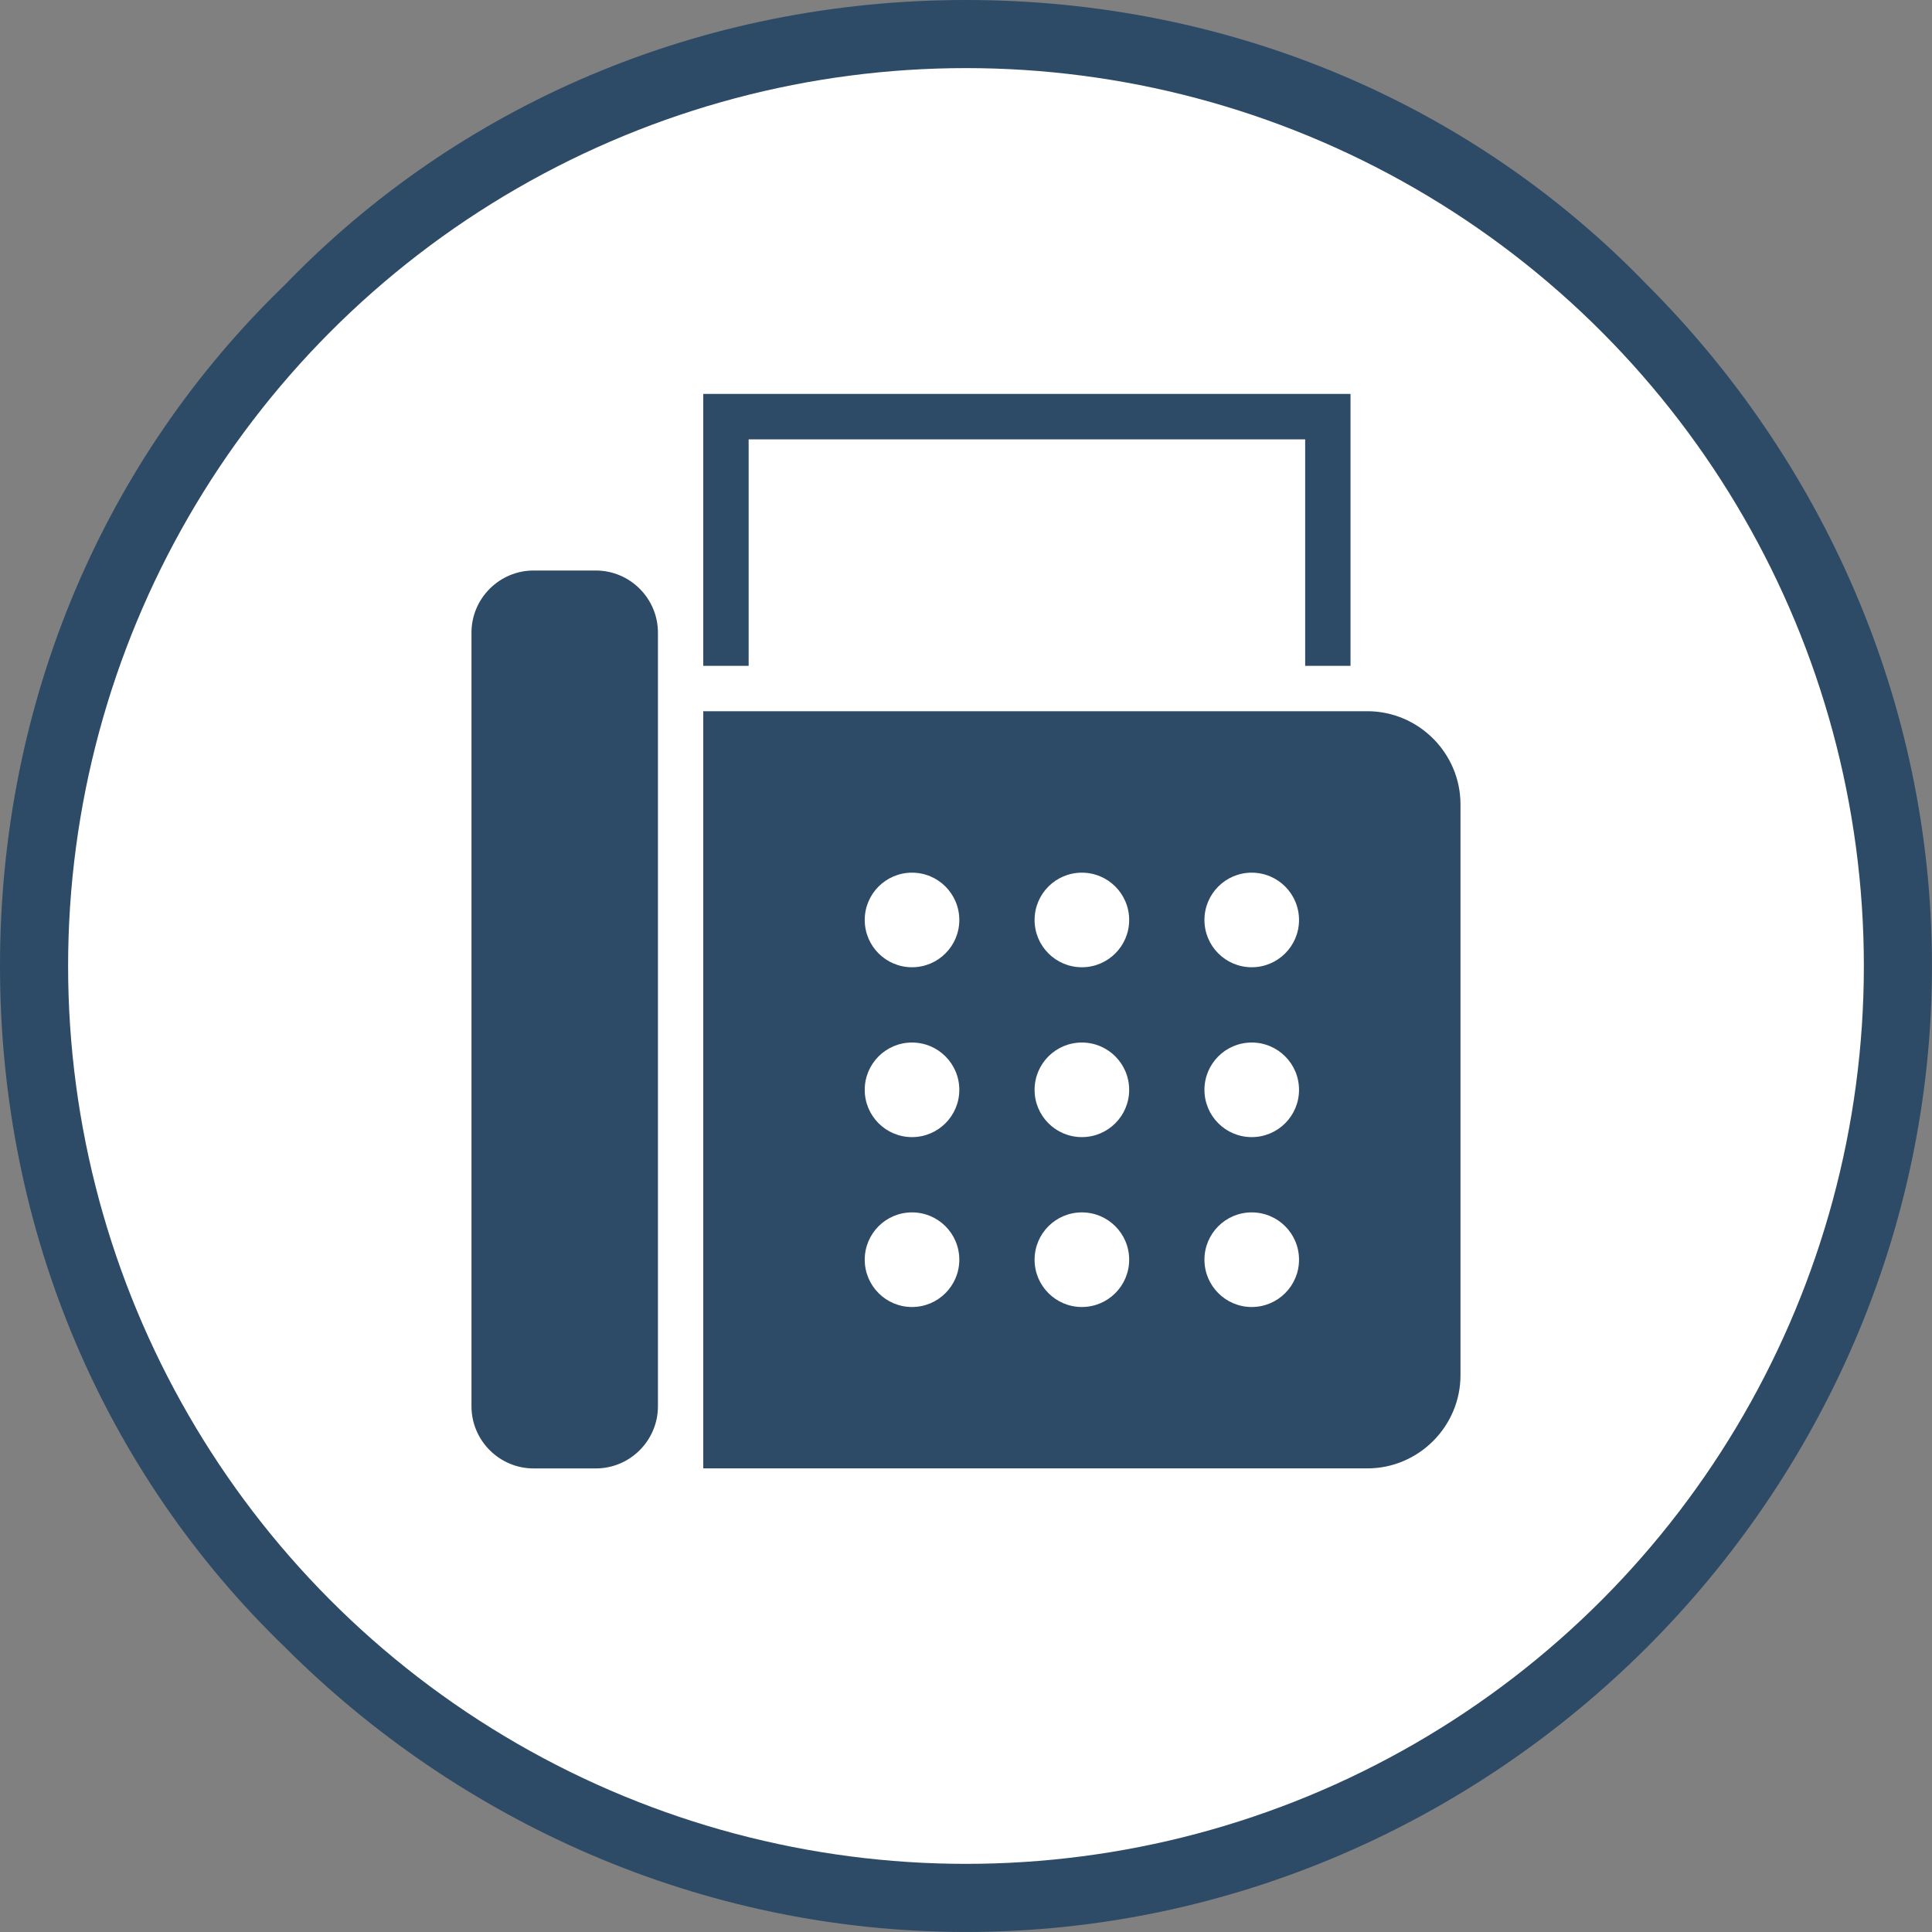
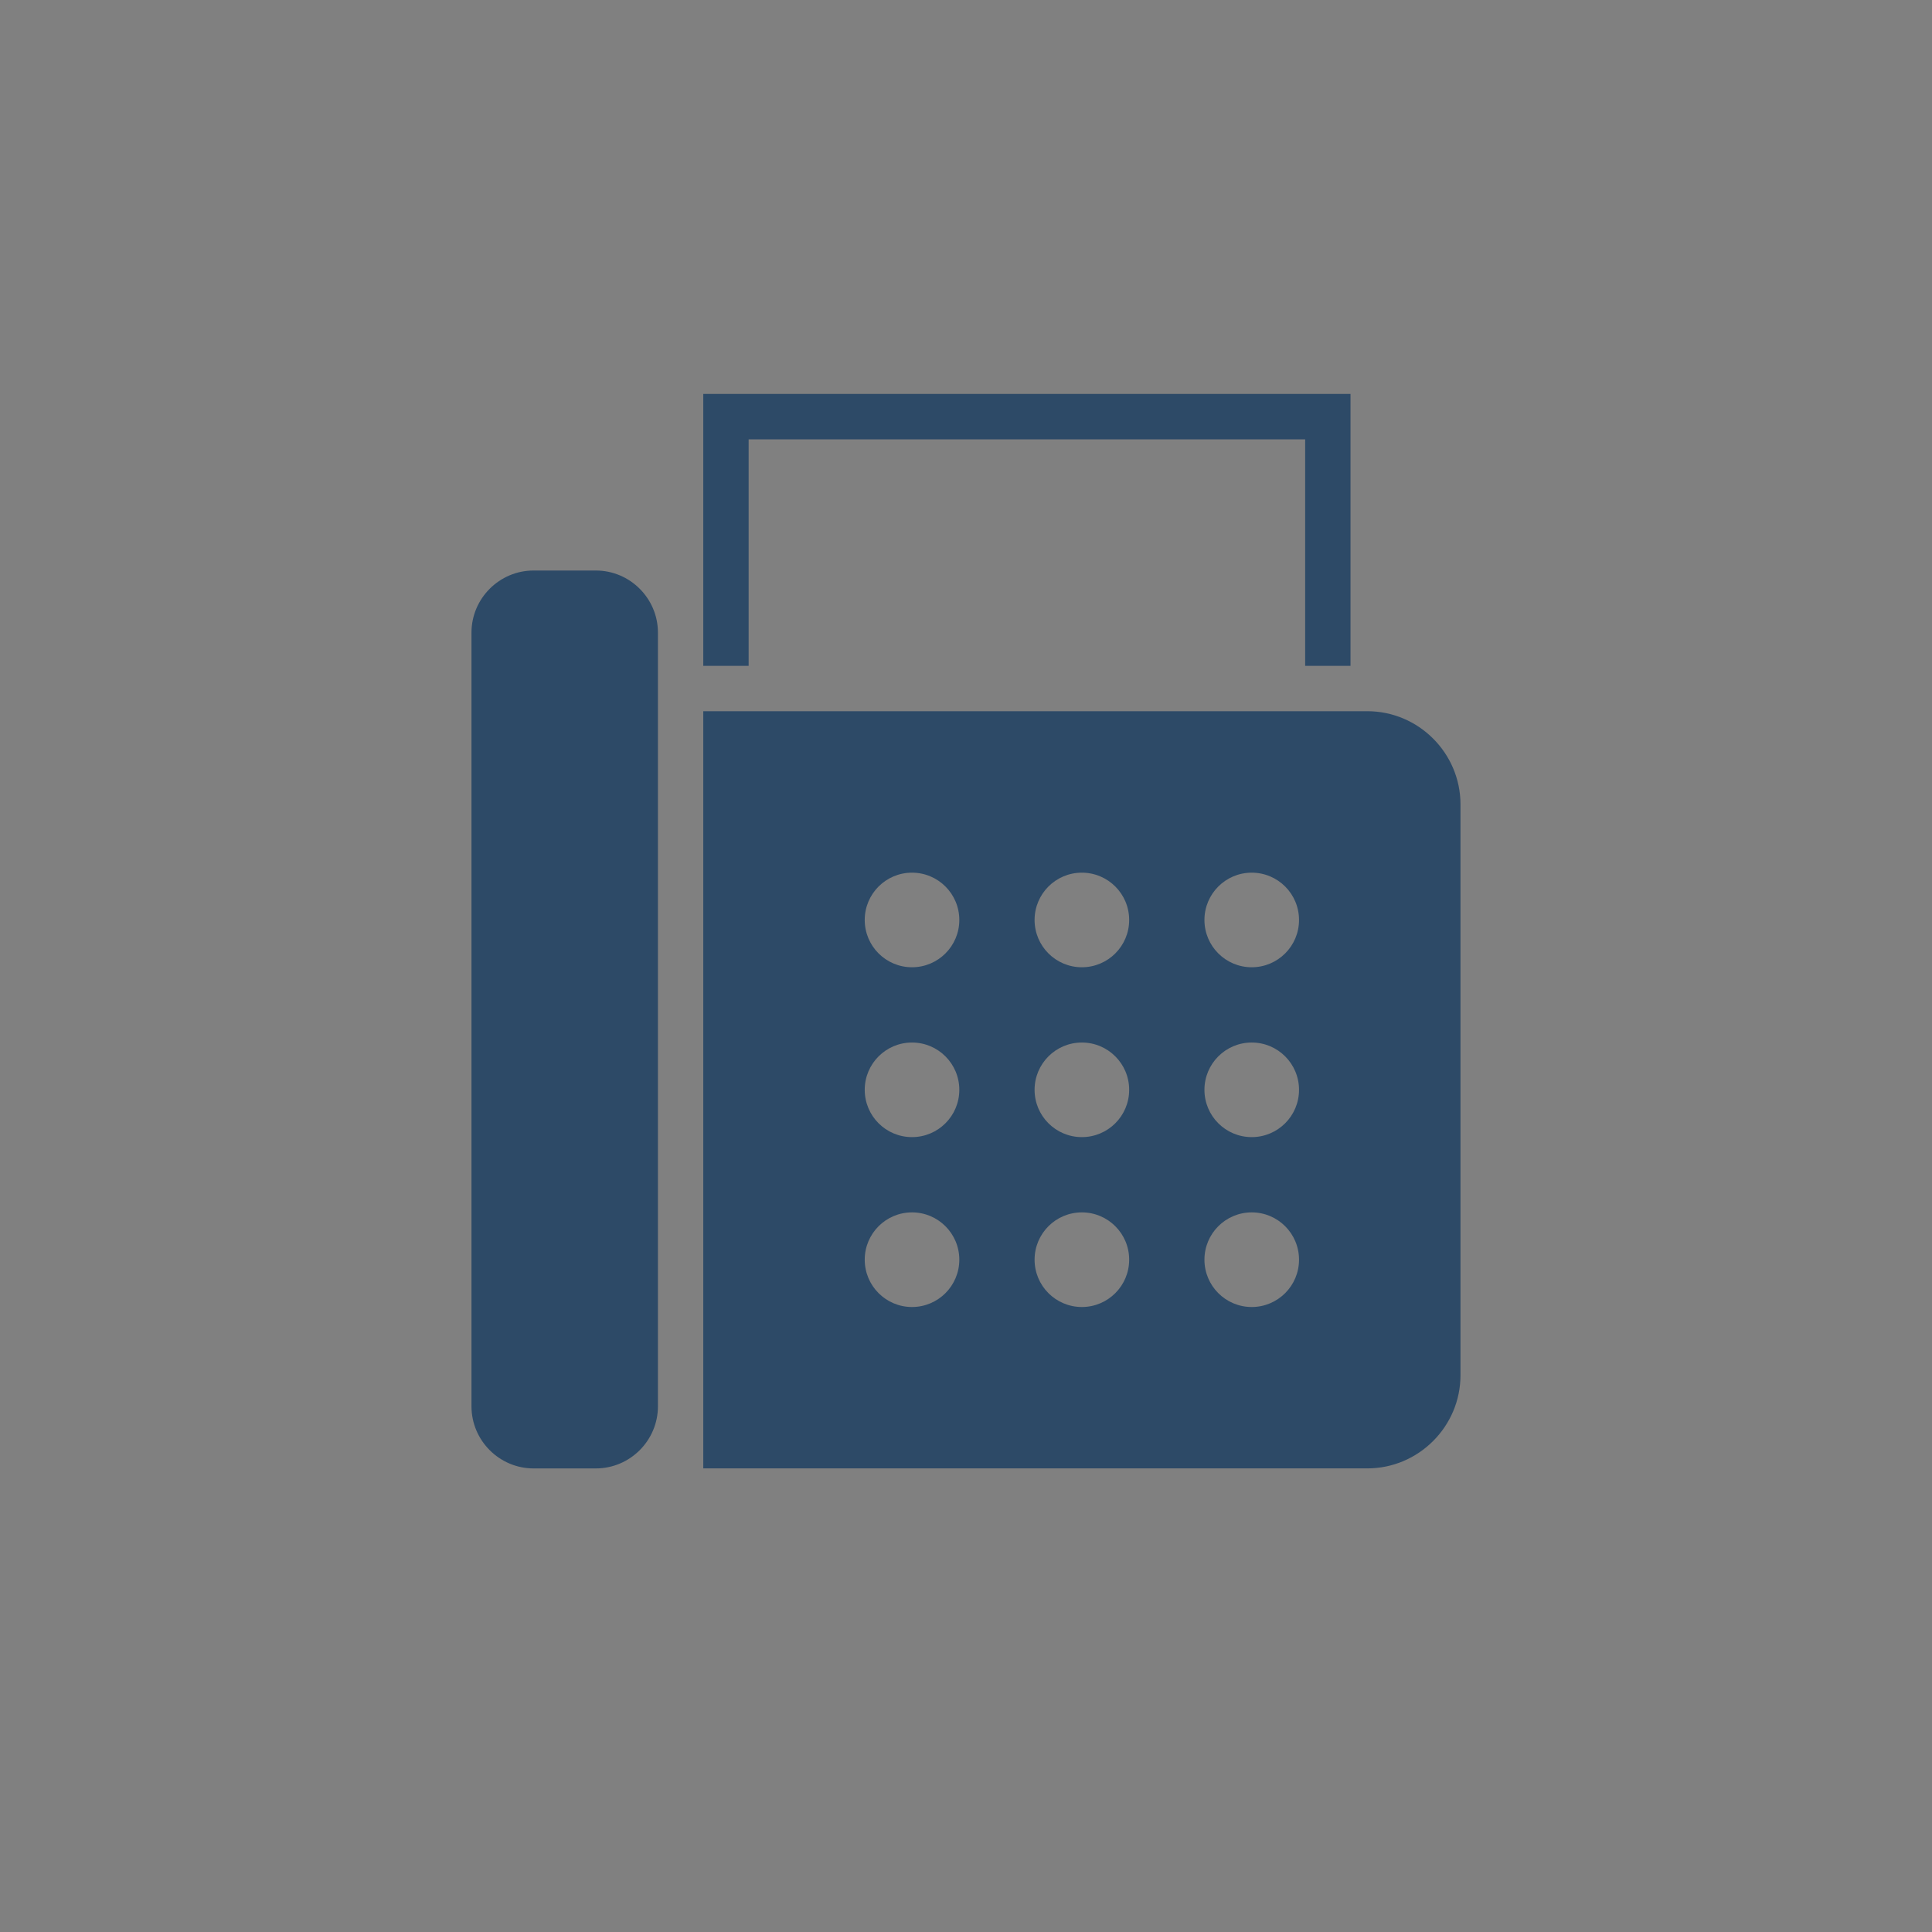
<svg xmlns="http://www.w3.org/2000/svg" xmlns:ns1="http://sodipodi.sourceforge.net/DTD/sodipodi-0.dtd" xmlns:ns2="http://www.inkscape.org/namespaces/inkscape" xml:space="preserve" width="5.556mm" height="5.556mm" version="1.1" style="shape-rendering:geometricPrecision; text-rendering:geometricPrecision; image-rendering:optimizeQuality; fill-rule:evenodd; clip-rule:evenodd" viewBox="0 0 547.21 547.21" id="svg2" ns1:docname="fax-icon.svg" ns2:version="1.4 (86a8ad7, 2024-10-11)">
  <rect x="0" y="0" width="547.21" height="547.21" fill="#808080" stroke="none" />
  <ns1:namedview id="namedview2" pagecolor="#ffffff" bordercolor="#666666" borderopacity="1.0" ns2:showpageshadow="2" ns2:pageopacity="0.0" ns2:pagecheckerboard="0" ns2:deskcolor="#d1d1d1" ns2:document-units="mm" ns2:zoom="56.810035" ns2:cx="10.491104" ns2:cy="10.499906" ns2:window-width="2400" ns2:window-height="1411" ns2:window-x="2391" ns2:window-y="-9" ns2:window-maximized="1" ns2:current-layer="Layer_x0020_1" />
  <defs id="defs1">
    <style type="text/css" id="style1">
   
    .fil2 {fill:#2d4a67}
    .fil1 {fill:white}
    .fil0 {fill:#2d4a67;fill-rule:nonzero}
   
  </style>
  </defs>
  <g id="Layer_x0020_1" ns2:label="Layer 1">
-     <path class="fil0" d="M273.6 0c75.42,0 143.82,29.81 192.92,80.68 49.11,49.11 80.68,117.51 80.68,192.92 0,75.42 -31.57,143.82 -80.68,192.92 -49.11,49.11 -117.51,80.68 -192.92,80.68 -75.42,0 -143.82,-31.57 -192.92,-80.68 -50.86,-49.11 -80.68,-117.51 -80.68,-192.92 0,-75.42 29.81,-143.82 80.68,-192.92 49.11,-50.86 117.51,-80.68 192.92,-80.68z" id="path1" />
-     <circle class="fil1" cx="273.6" cy="273.6" r="254.31" id="circle1" />
    <path class="fil2" d="M199.19 201.44l188.08 0c14.52,0 26.39,11.88 26.39,26.39l0 161.68c0,14.52 -11.88,26.39 -26.39,26.39l-188.08 0 0 -214.47zm0 -12.85l12.85 0 0 -64.15 157.63 0 0 64.15 12.84 0 0 -77.01 -183.32 0 0 77.01zm-30.43 -27l-17.63 0c-9.68,0 -17.59,7.91 -17.59,17.59l0 219.14c0,9.68 7.91,17.59 17.59,17.59l17.63 0c9.68,0 17.59,-7.91 17.59,-17.59l0 -219.14c0,-9.68 -7.91,-17.59 -17.59,-17.59zm89.55 181.8c7.41,0 13.4,6 13.4,13.4 0,7.4 -6,13.4 -13.4,13.4 -7.4,0 -13.39,-6.01 -13.39,-13.4 0,-7.41 6,-13.4 13.39,-13.4zm0 -96.22c7.41,0 13.4,6 13.4,13.4 0,7.4 -6,13.39 -13.4,13.39 -7.4,0 -13.39,-6 -13.39,-13.39 0,-7.41 6,-13.4 13.39,-13.4zm48.11 0c7.41,0 13.4,6 13.4,13.4 0,7.4 -6,13.39 -13.4,13.39 -7.4,0 -13.39,-6 -13.39,-13.39 0,-7.41 6,-13.4 13.39,-13.4zm48.11 0c7.41,0 13.4,6 13.4,13.4 0,7.4 -6,13.39 -13.4,13.39 -7.4,0 -13.39,-6 -13.39,-13.39 0,-7.41 6,-13.4 13.39,-13.4zm-96.22 48.11c7.41,0 13.4,6 13.4,13.4 0,7.4 -6,13.39 -13.4,13.39 -7.4,0 -13.39,-6 -13.39,-13.39 0,-7.41 6,-13.4 13.39,-13.4zm48.11 0c7.41,0 13.4,6 13.4,13.4 0,7.4 -6,13.39 -13.4,13.39 -7.4,0 -13.39,-6 -13.39,-13.39 0,-7.41 6,-13.4 13.39,-13.4zm0 48.11c7.41,0 13.4,6 13.4,13.4 0,7.4 -6,13.4 -13.4,13.4 -7.4,0 -13.39,-6.01 -13.39,-13.4 0,-7.41 6,-13.4 13.39,-13.4zm48.11 0c7.41,0 13.4,6 13.4,13.4 0,7.4 -6,13.4 -13.4,13.4 -7.4,0 -13.39,-6.01 -13.39,-13.4 0,-7.41 6,-13.4 13.39,-13.4zm0 -48.11c7.41,0 13.4,6 13.4,13.4 0,7.4 -6,13.39 -13.4,13.39 -7.4,0 -13.39,-6 -13.39,-13.39 0,-7.41 6,-13.4 13.39,-13.4z" id="path2" />
  </g>
</svg>